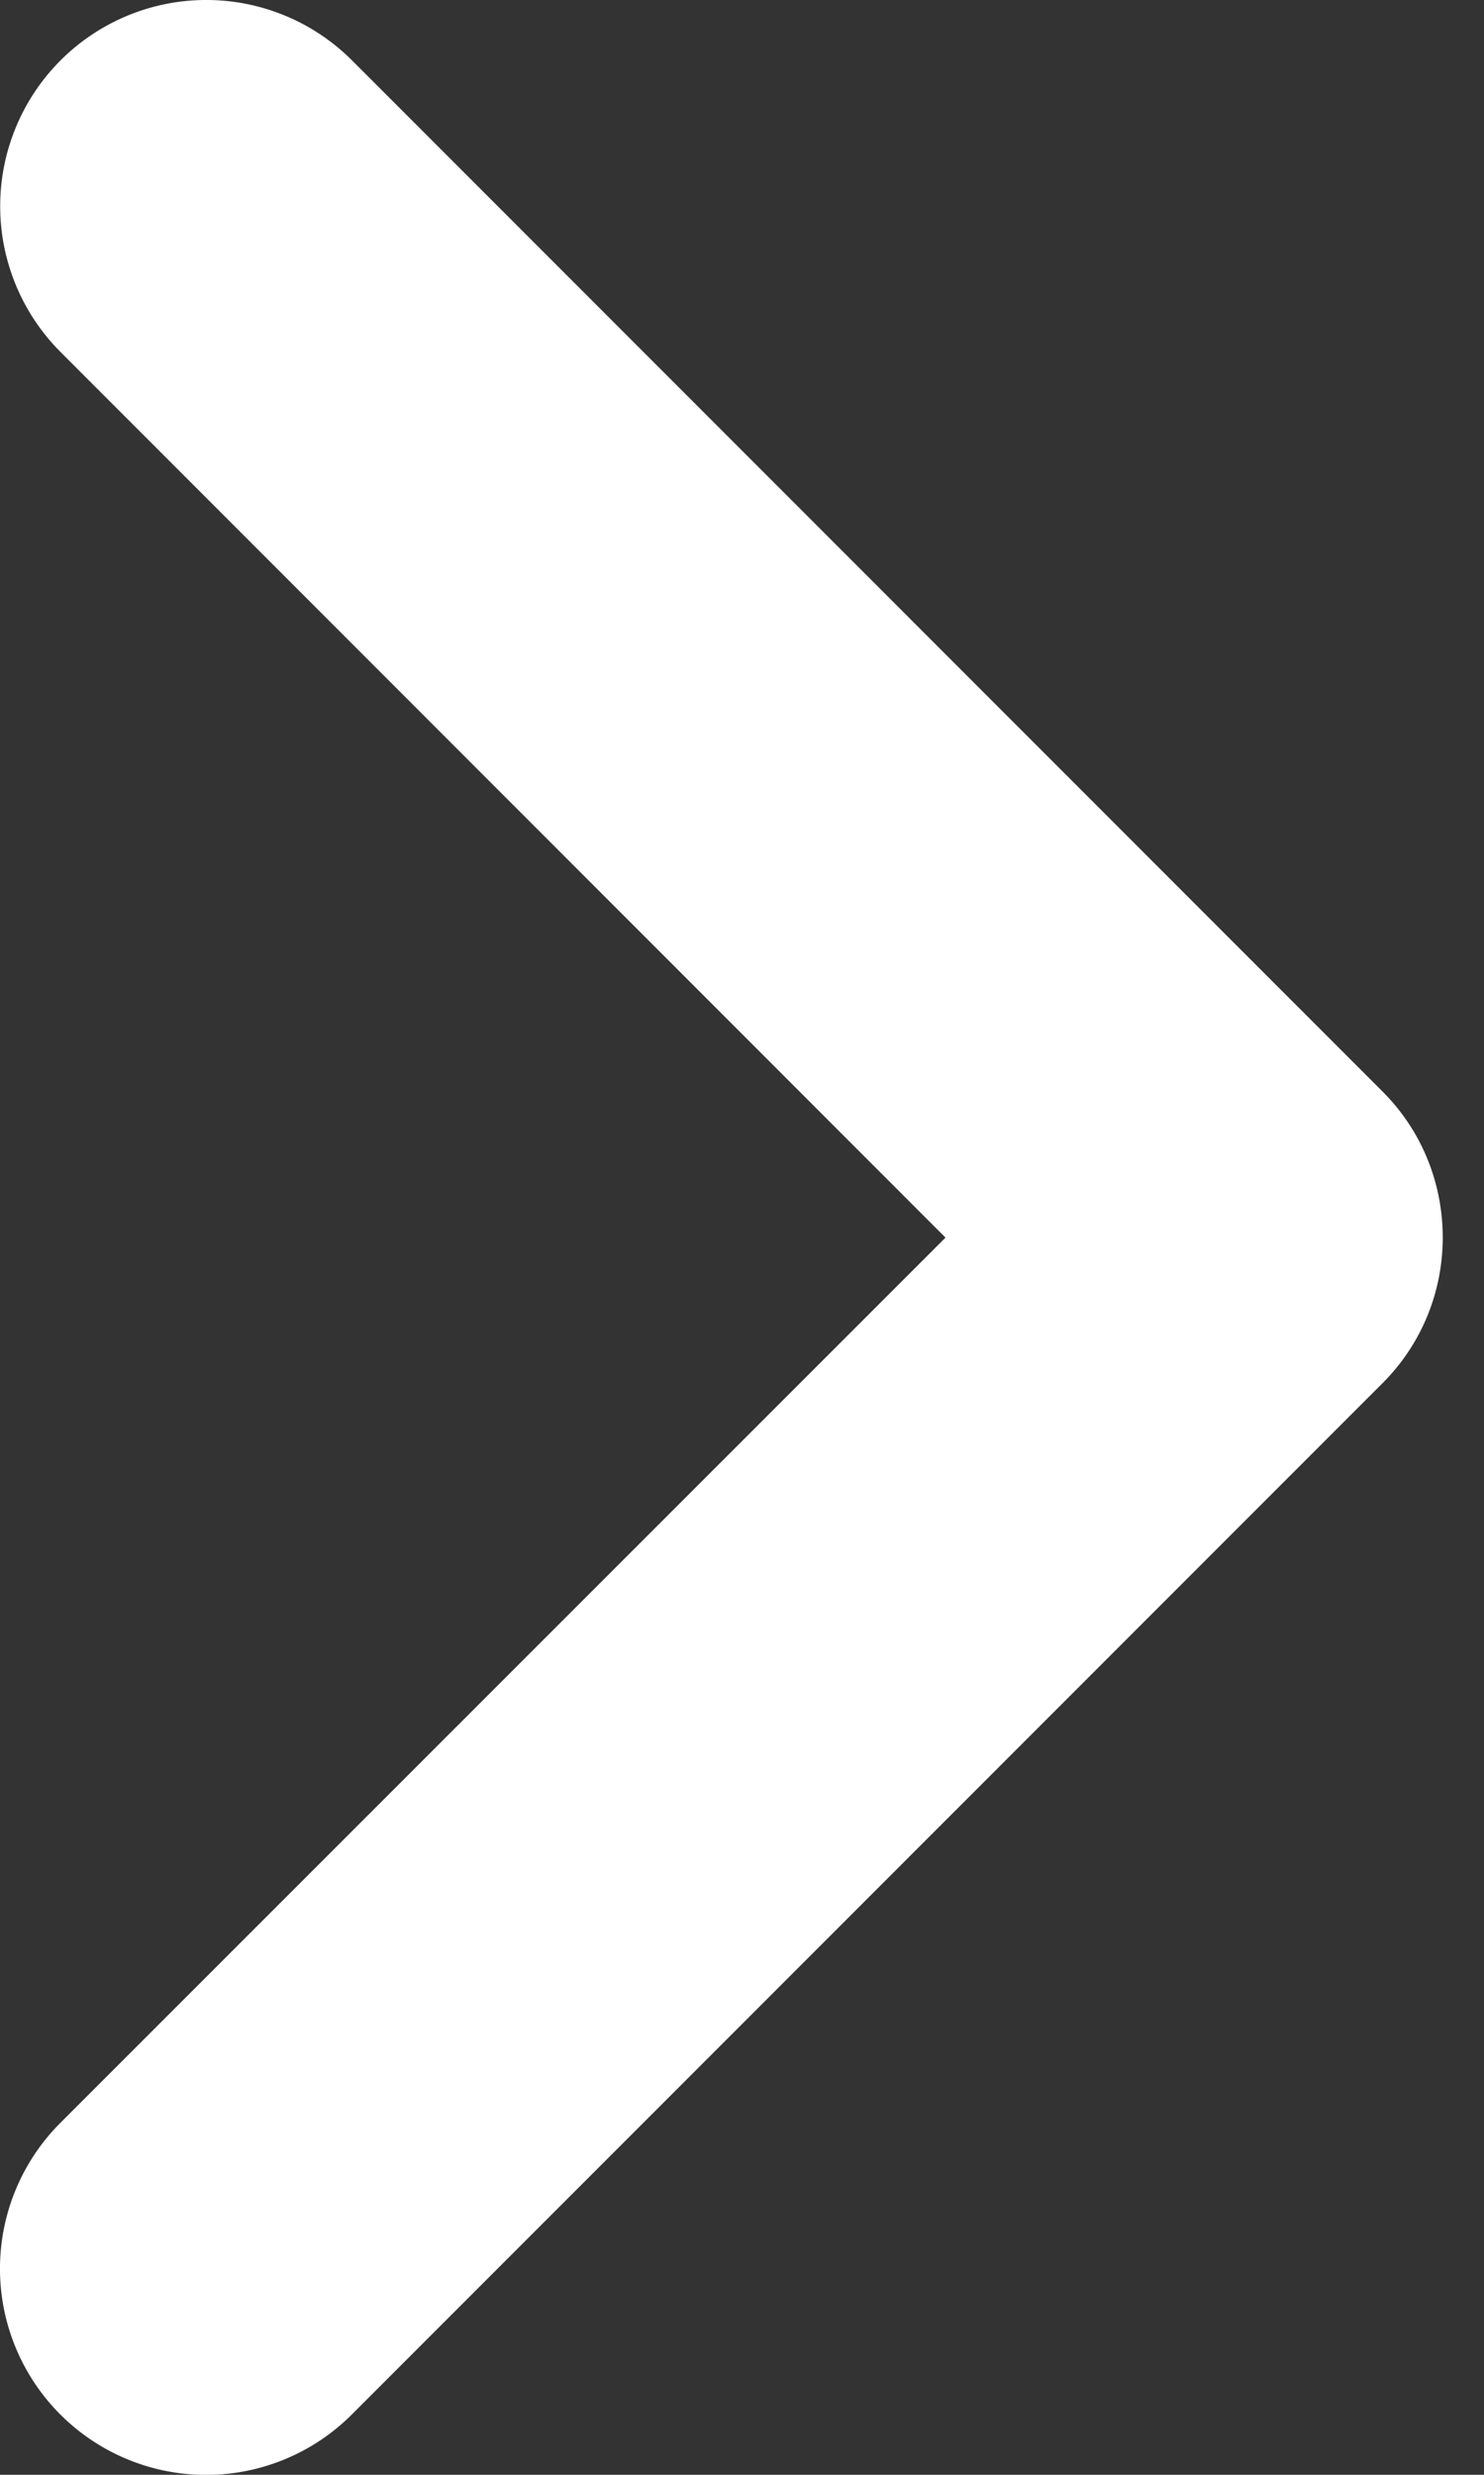
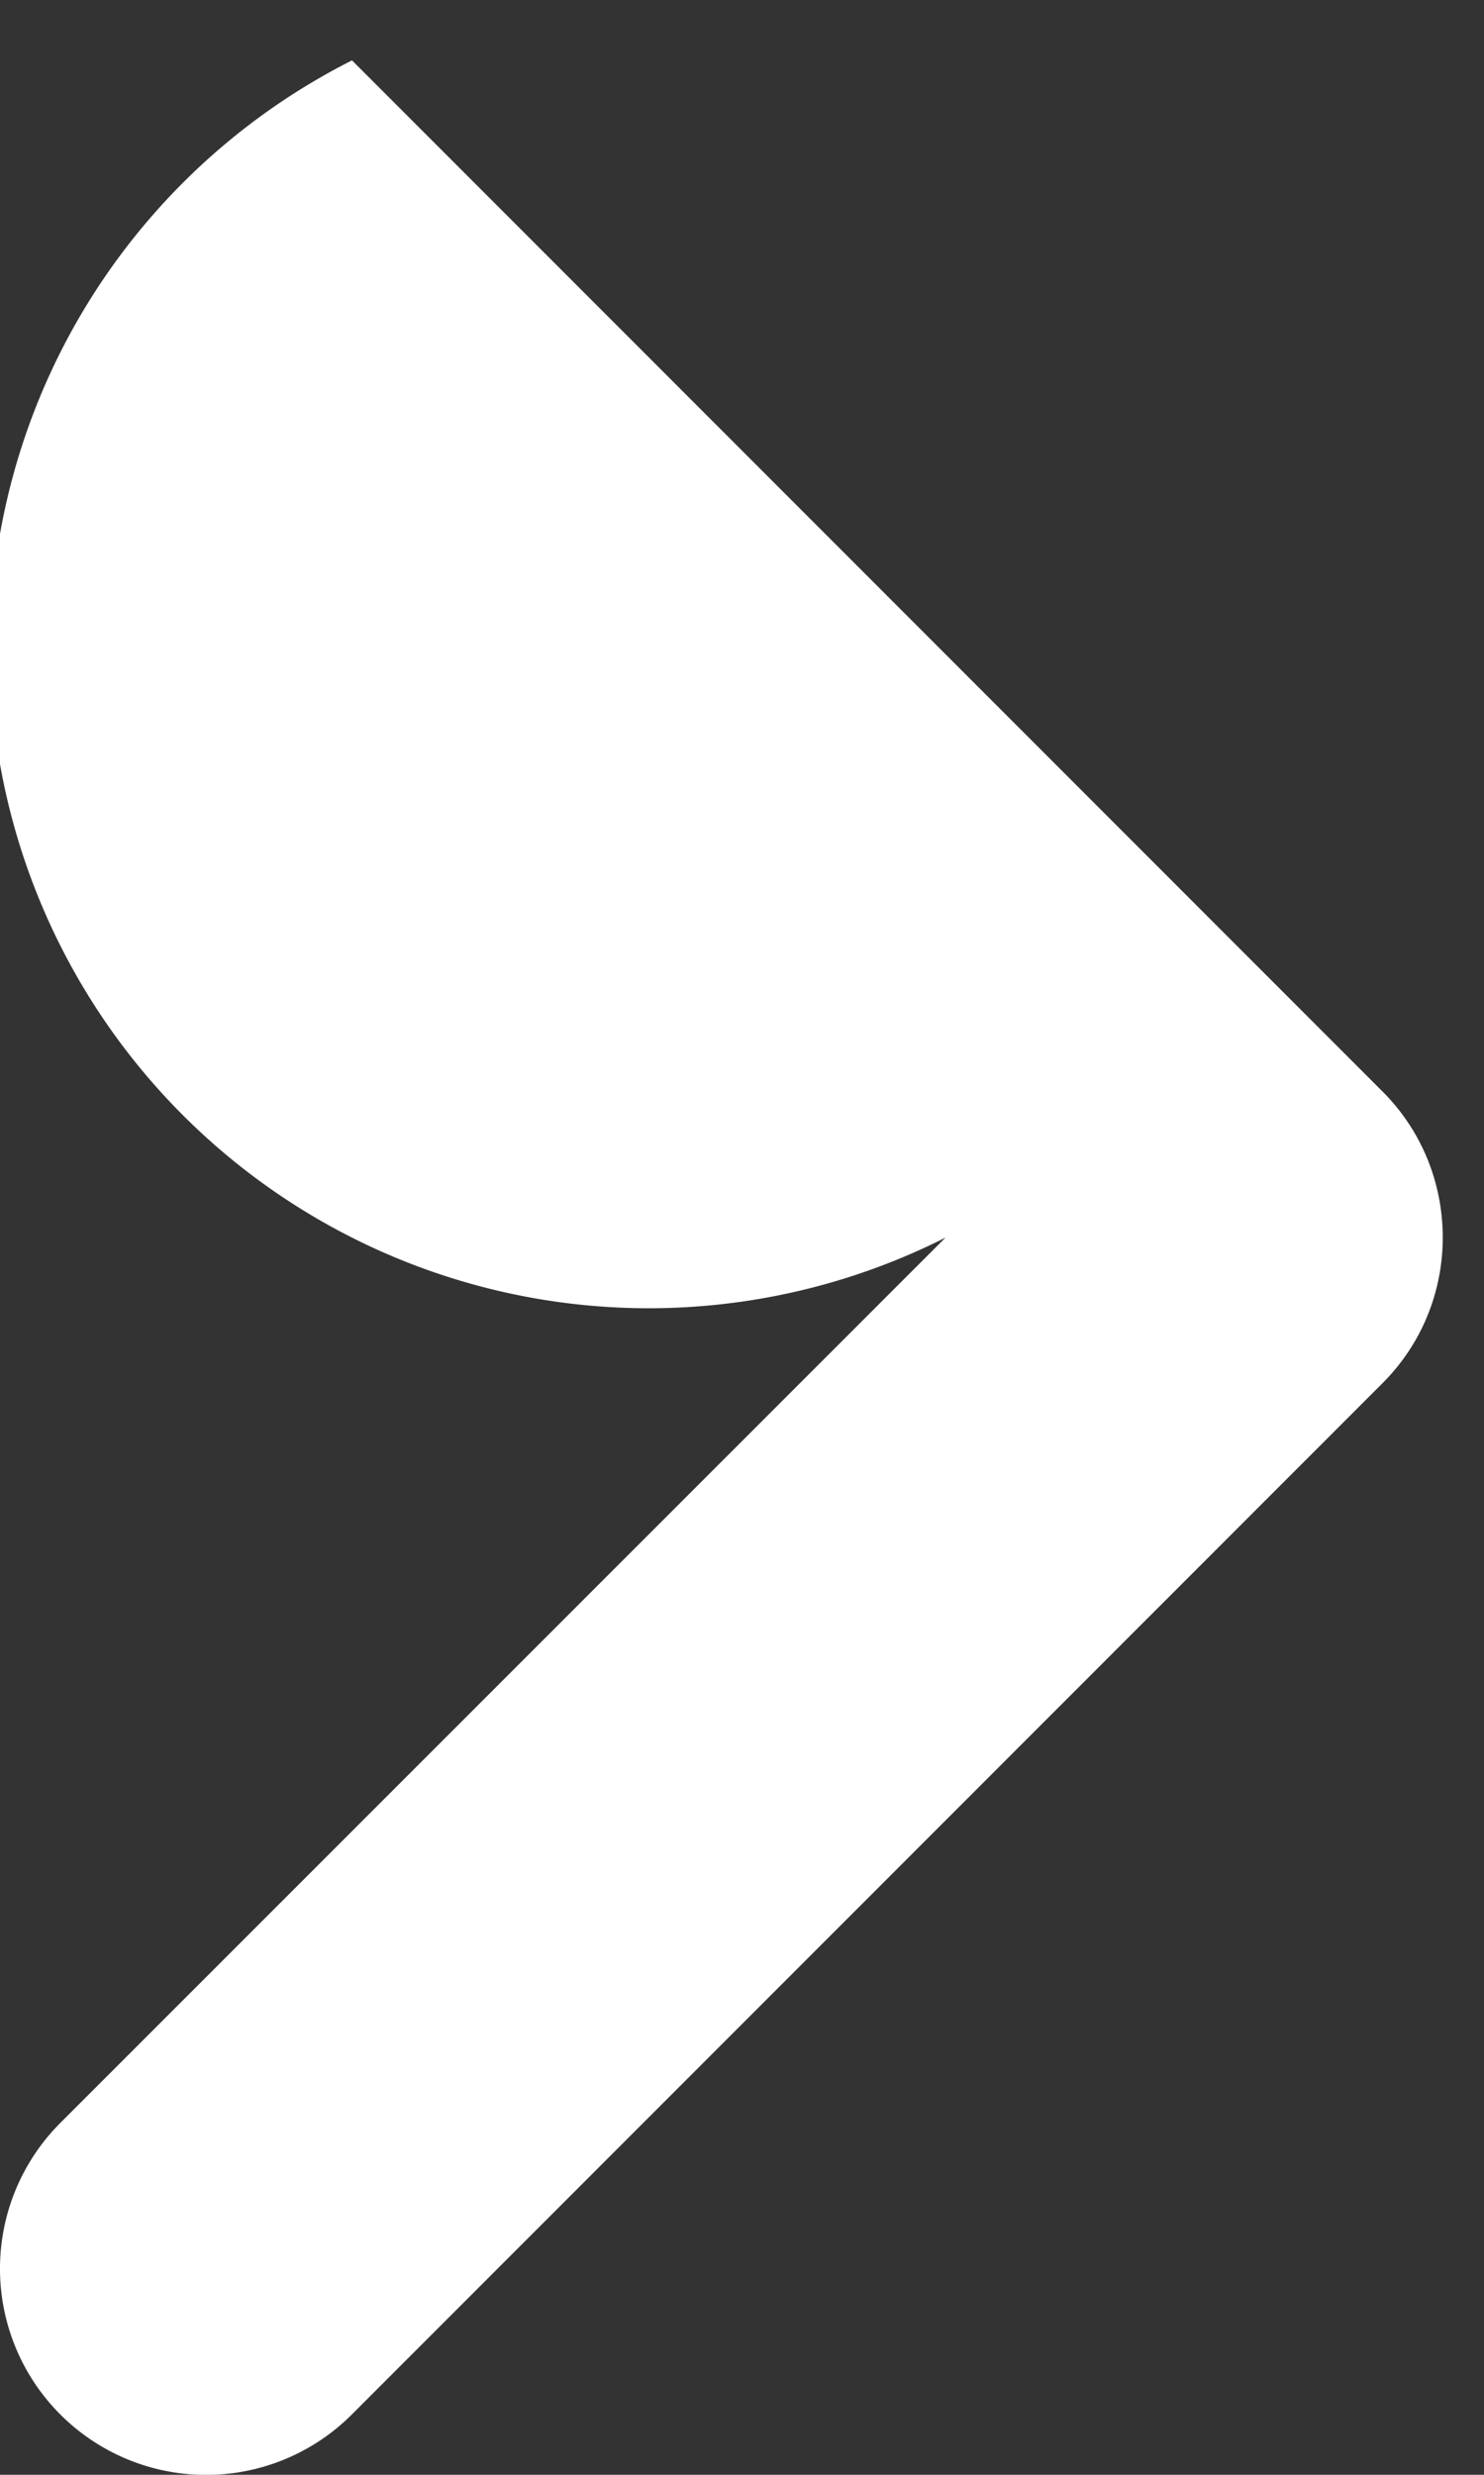
<svg xmlns="http://www.w3.org/2000/svg" width="15" height="25" fill="none">
  <rect width="100%" height="100%" fill="#333333" stroke="none" />
-   <path d="M14.583 12.502c0 .533-.203 1.066-.61 1.472L3.556 24.391A2.083 2.083 0 11.61 21.445l8.947-8.943L.612 3.556A2.083 2.083 0 113.558.61l10.417 10.417c.407.407.608.94.608 1.475z" fill="#fff" />
+   <path d="M14.583 12.502c0 .533-.203 1.066-.61 1.472L3.556 24.391A2.083 2.083 0 11.61 21.445l8.947-8.943A2.083 2.083 0 113.558.61l10.417 10.417c.407.407.608.94.608 1.475z" fill="#fff" />
</svg>